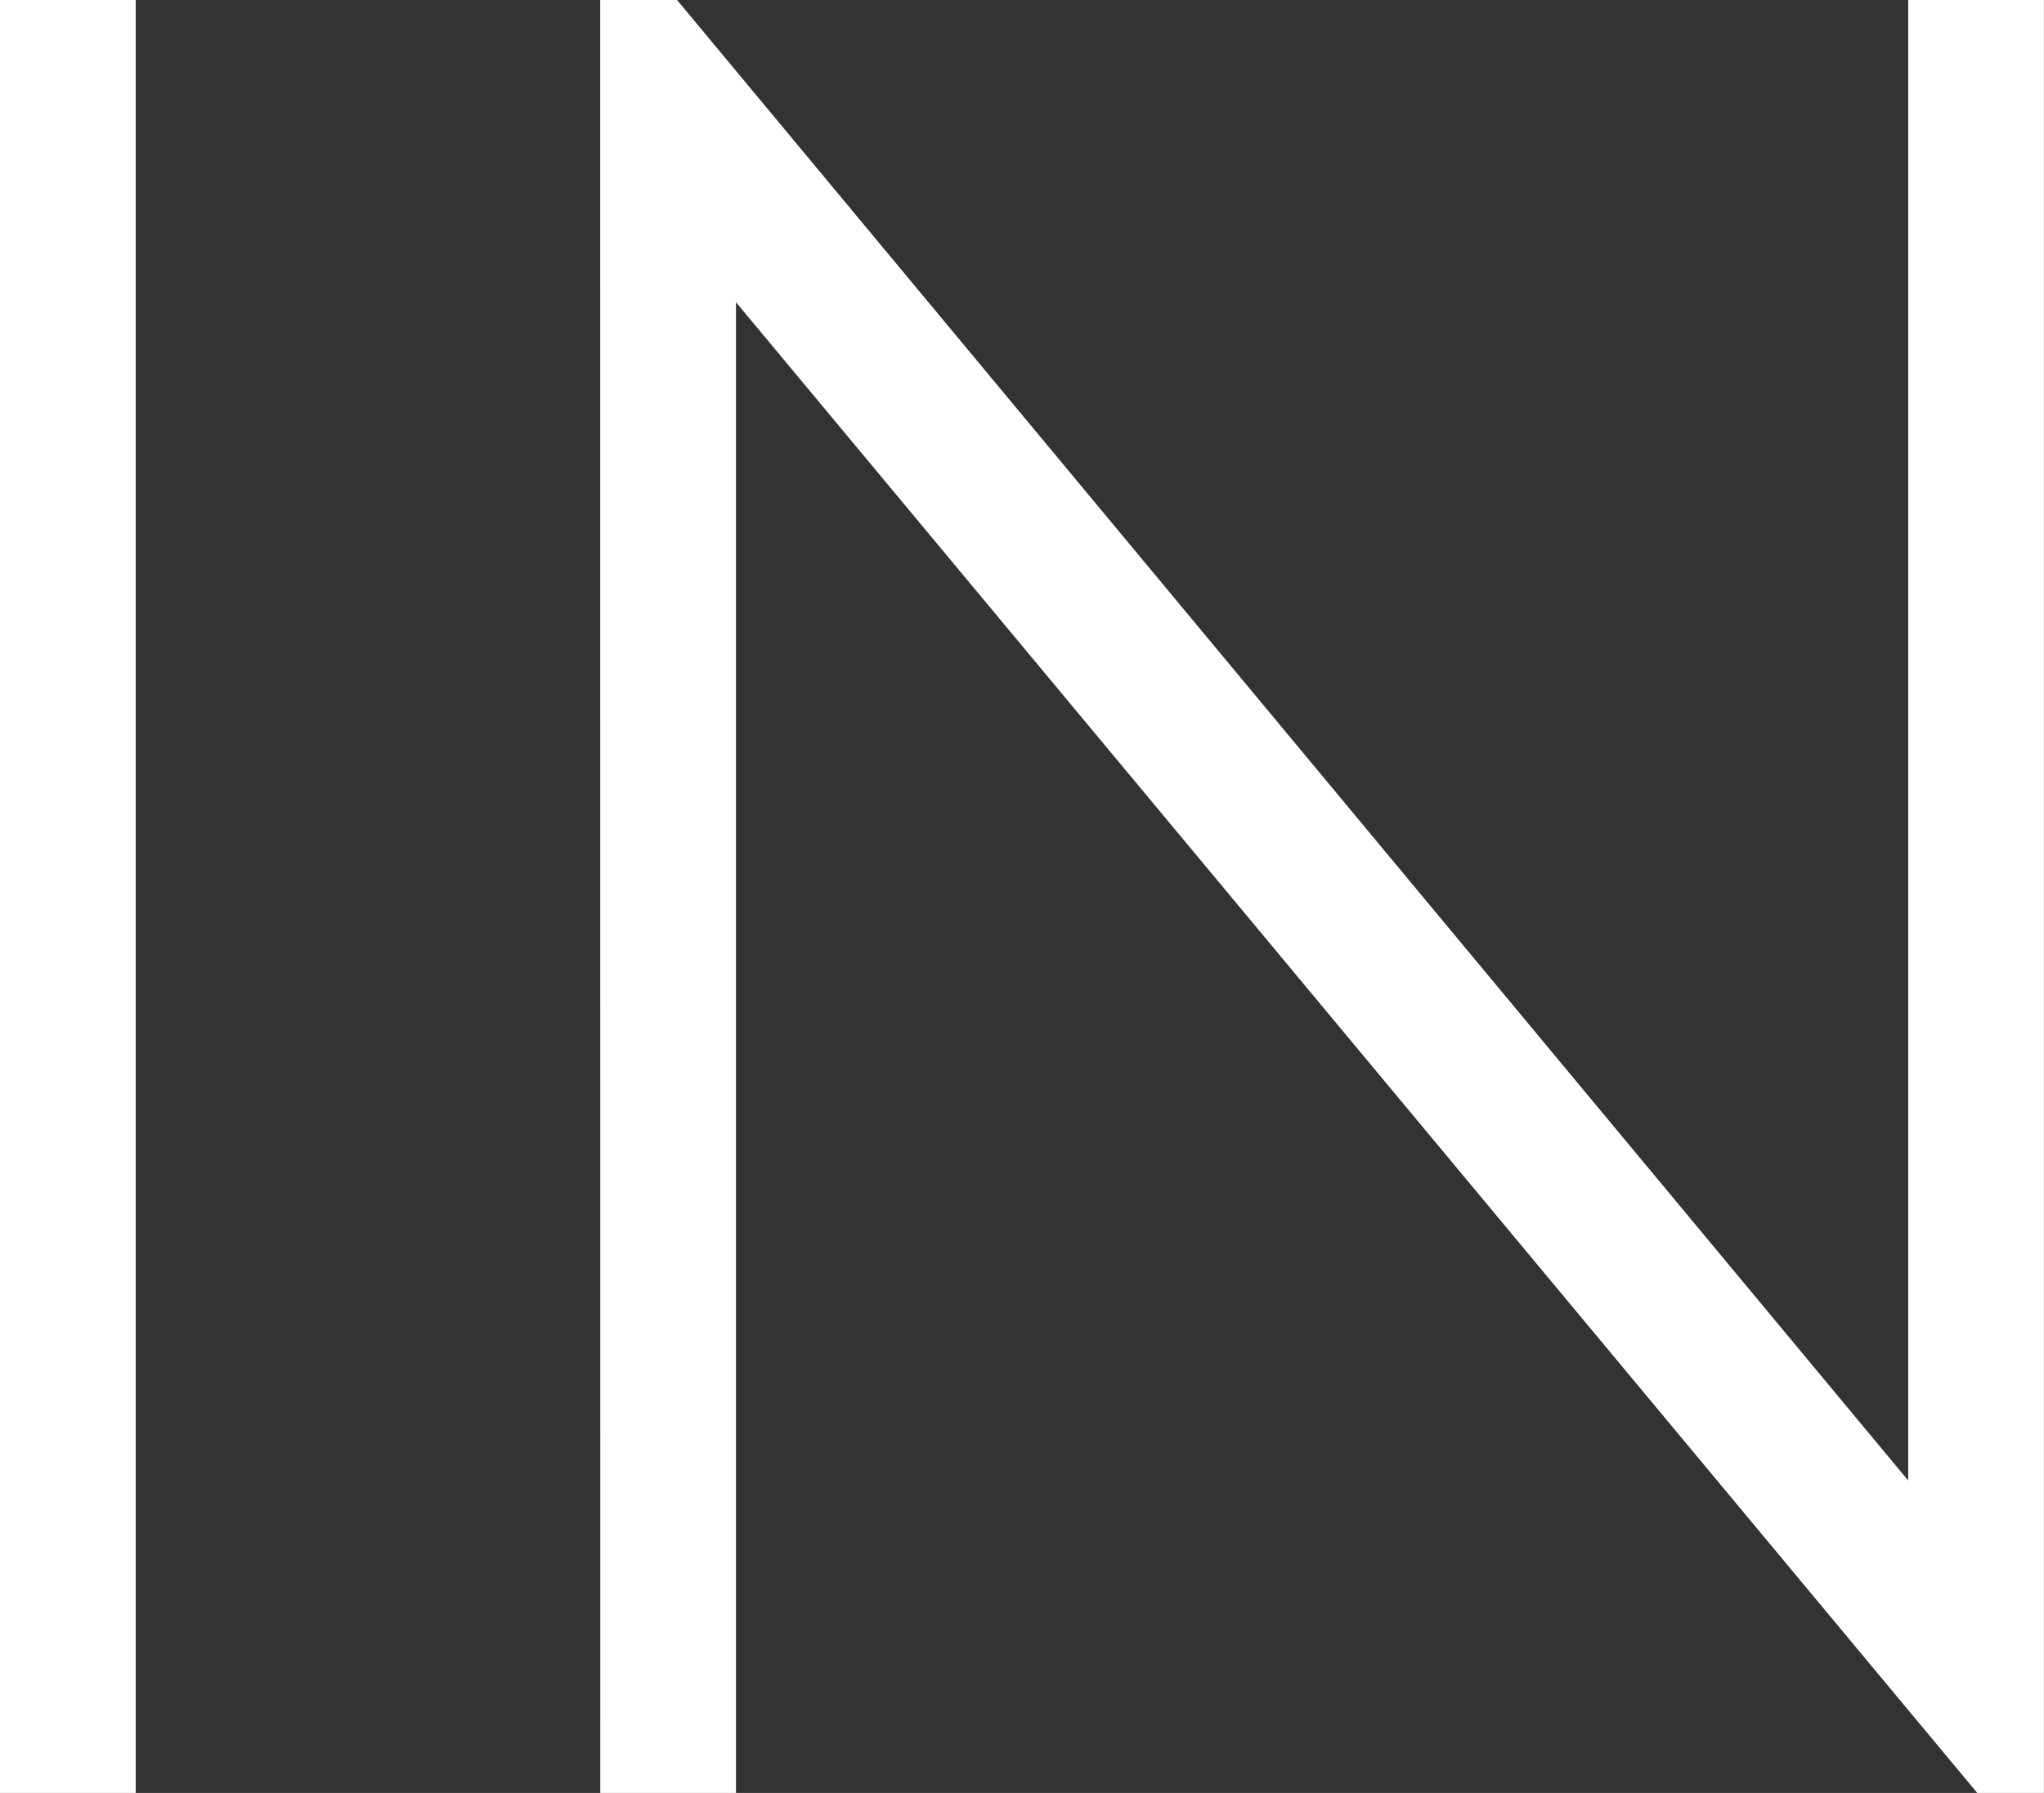
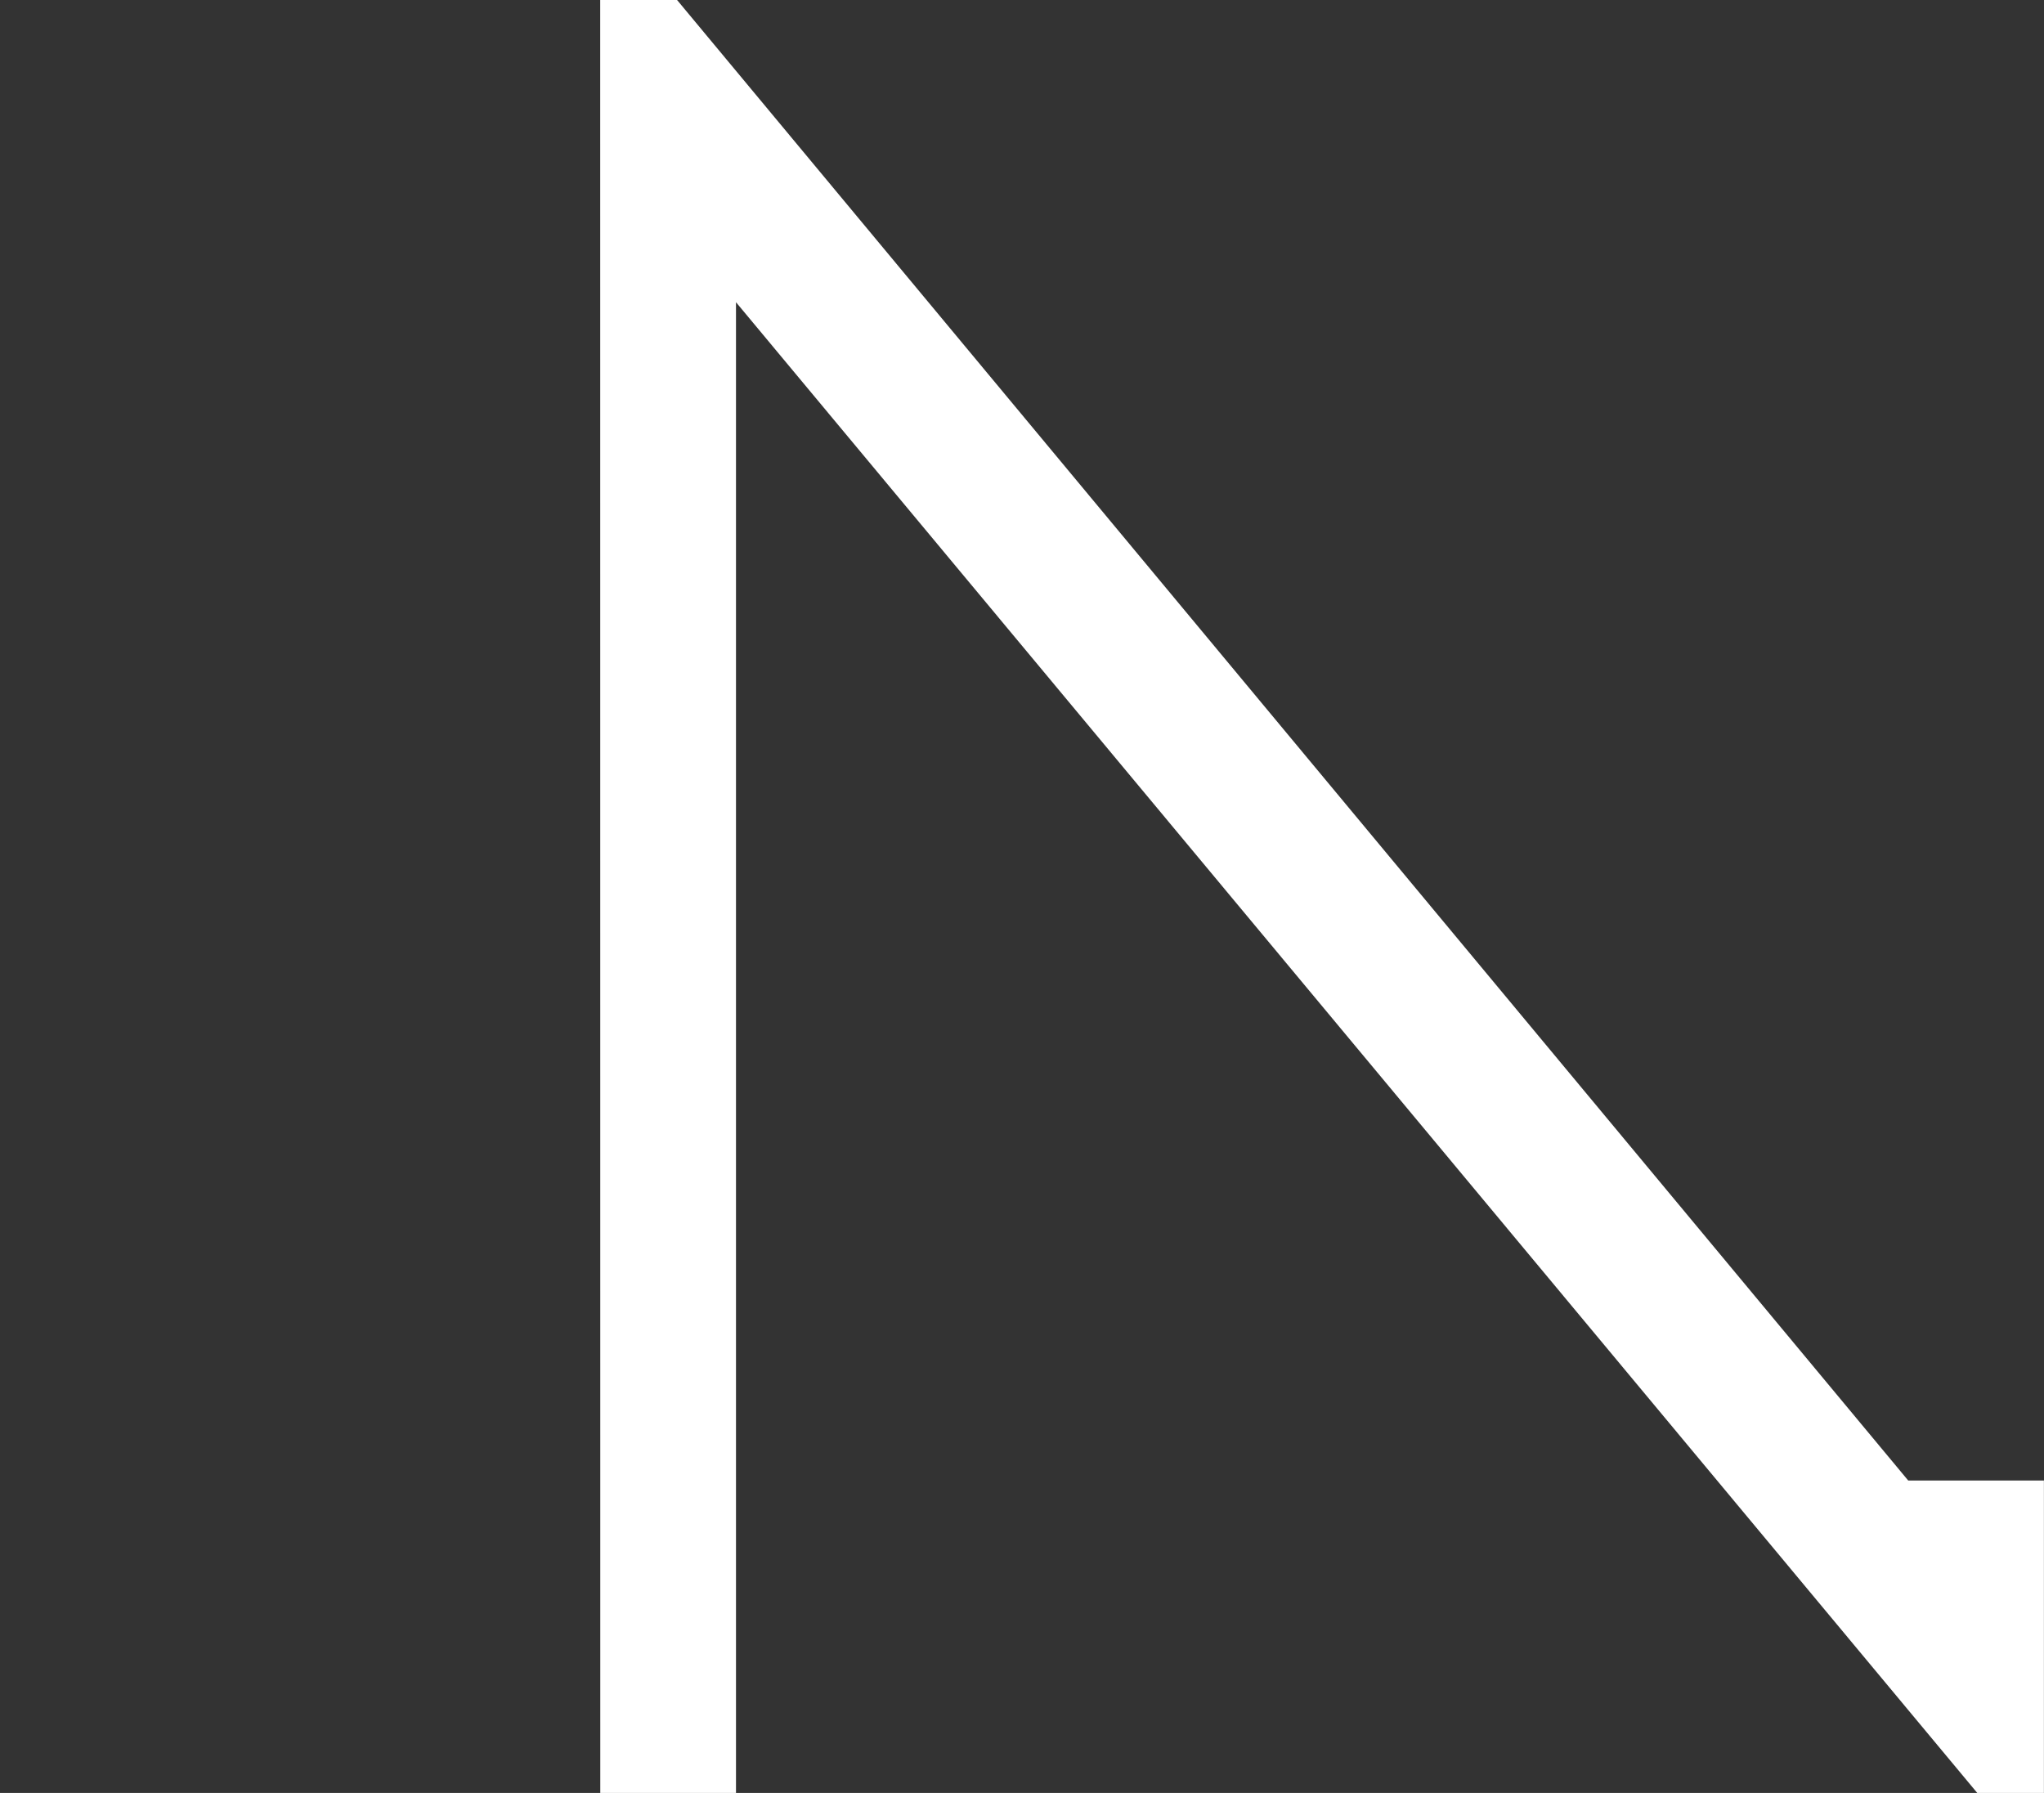
<svg xmlns="http://www.w3.org/2000/svg" width="256.06" height="224.61" viewBox="0 0 256.06 224.61">
  <rect x="0" y="0" width="256.06" height="224.61" fill="#333333" stroke="none" />
  <defs>
    <style> .cls-1 { fill: #fff; } </style>
  </defs>
  <g id="Слой_2" data-name="Слой 2">
    <g id="Слой_1-2" data-name="Слой 1">
      <g>
-         <path class="cls-1" d="M17,224.61H0V0H17Z" />
-         <path class="cls-1" d="M75.19,0h9.63L239.05,185.47V0h17V224.61h-8.35L92.2,37.86V224.61h-17Z" />
+         <path class="cls-1" d="M75.19,0h9.63L239.05,185.47h17V224.61h-8.35L92.2,37.86V224.61h-17Z" />
      </g>
    </g>
  </g>
</svg>